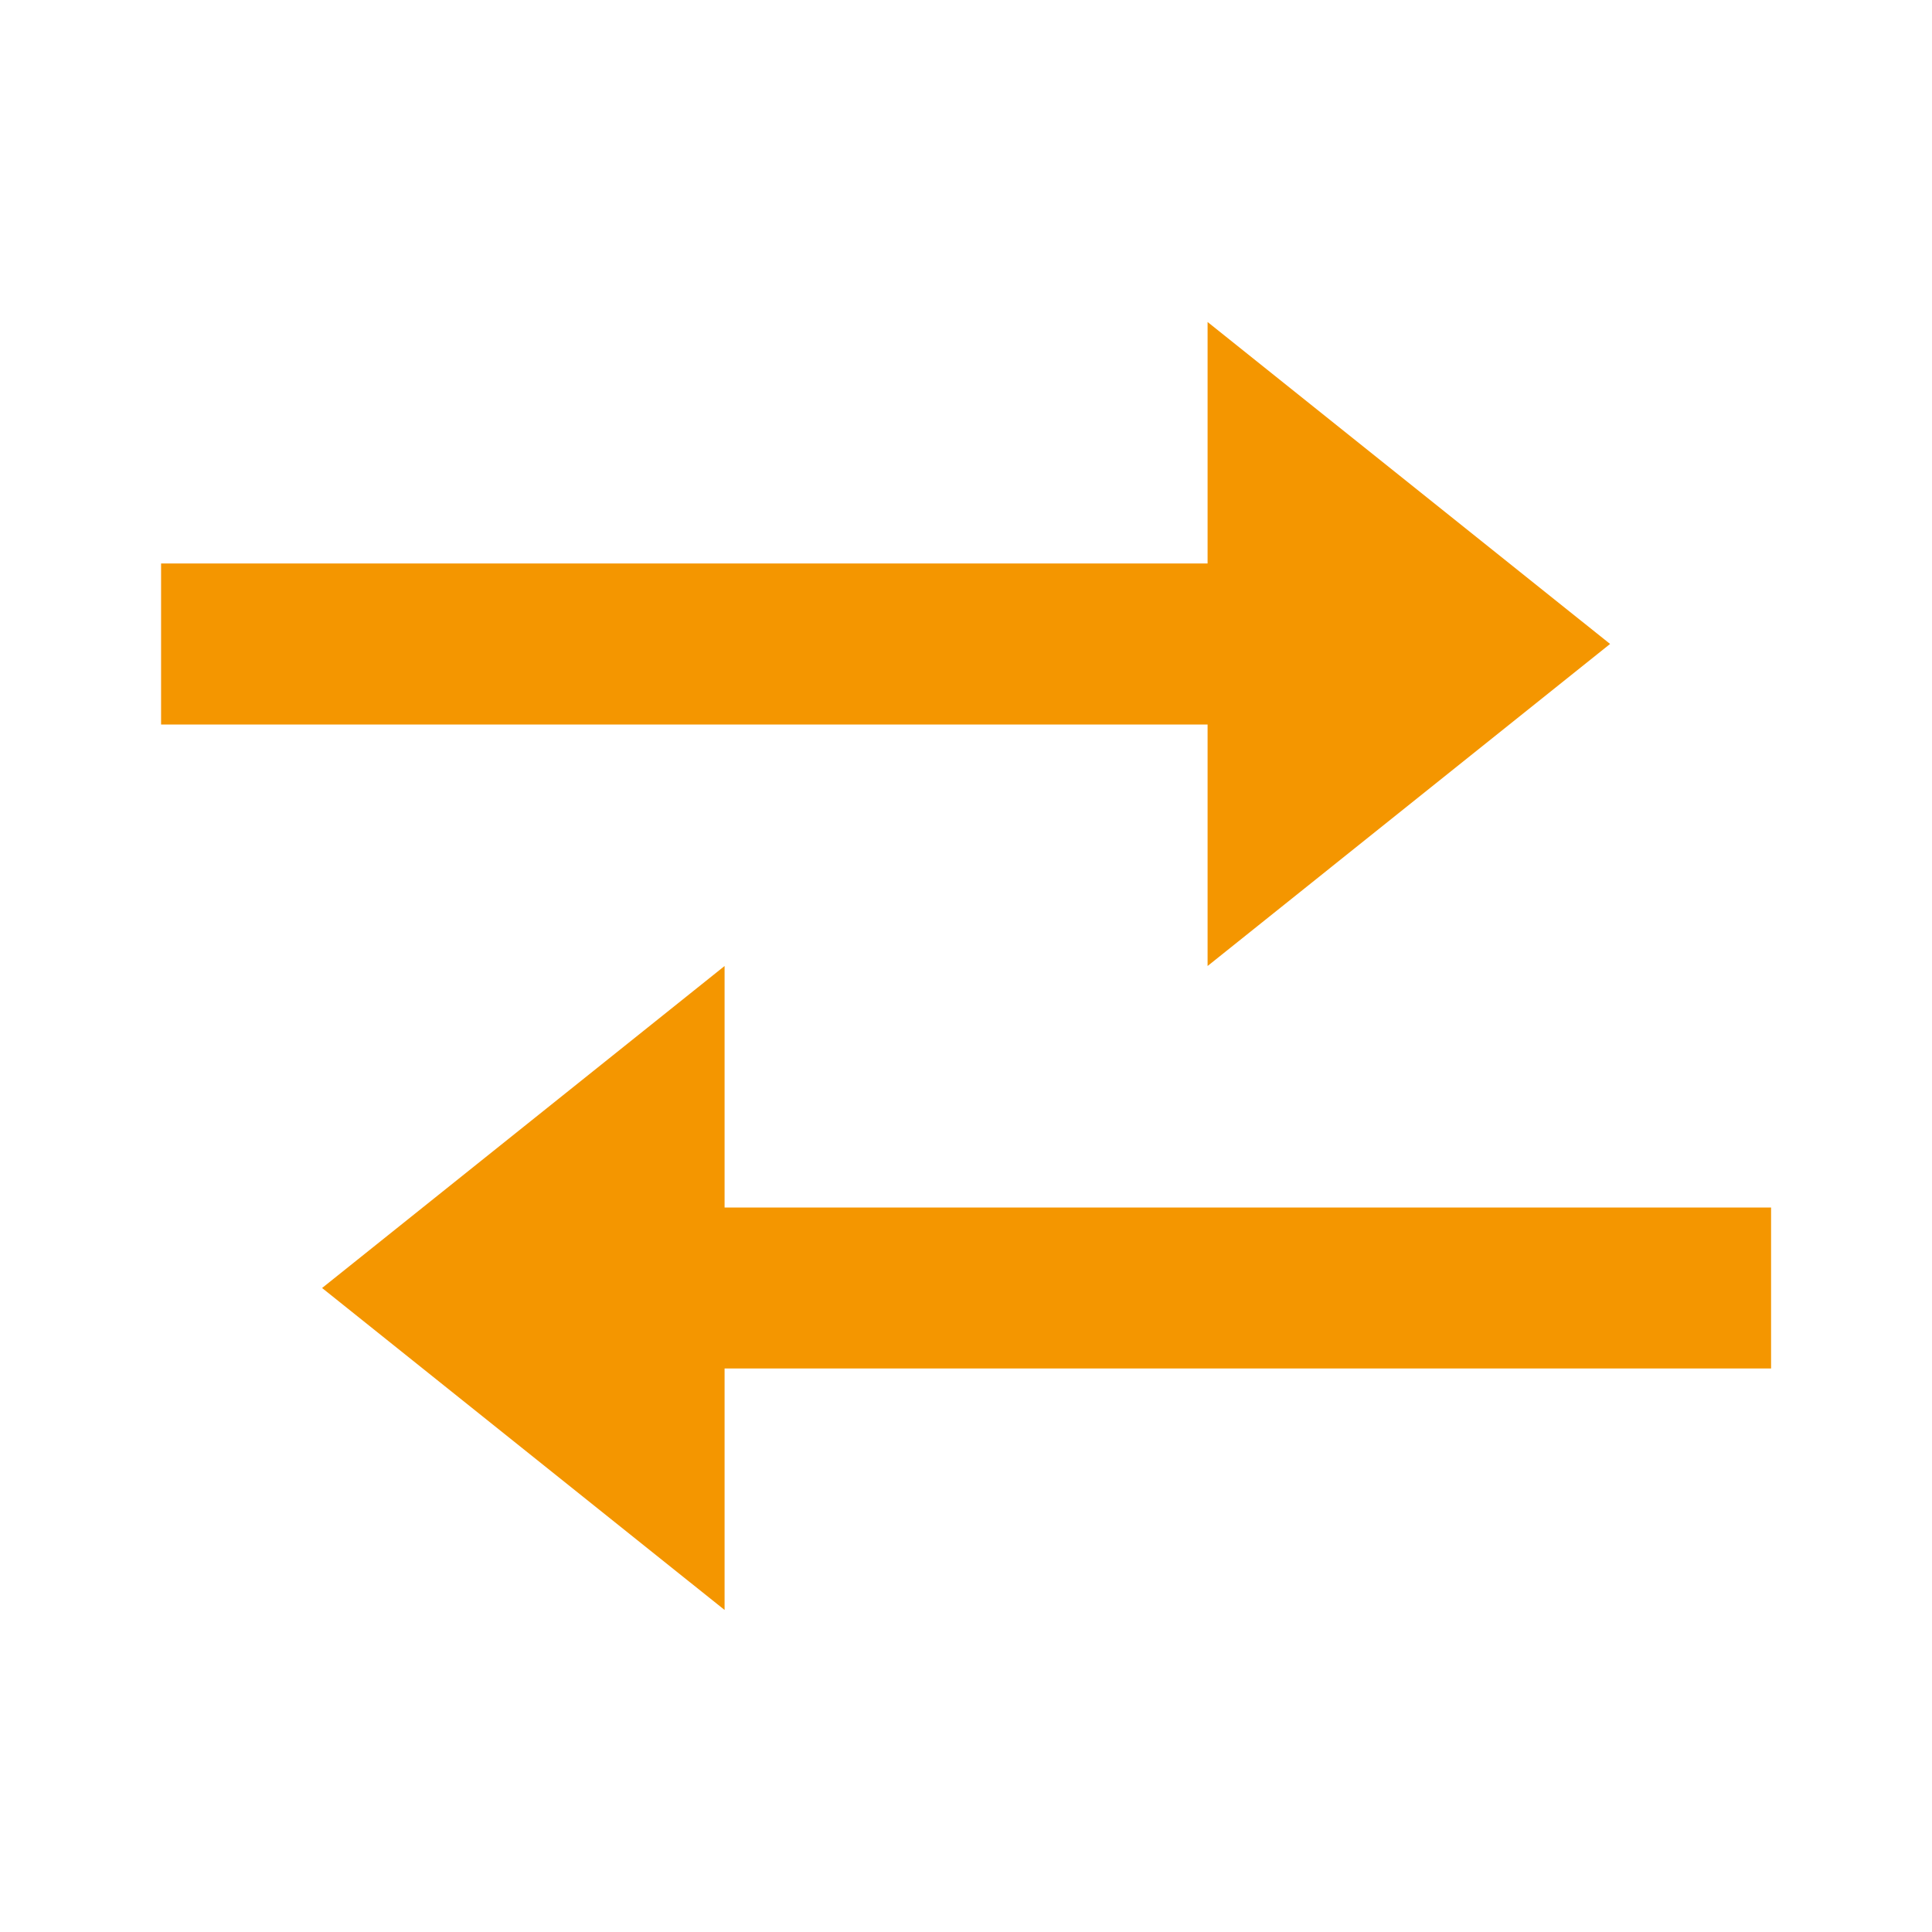
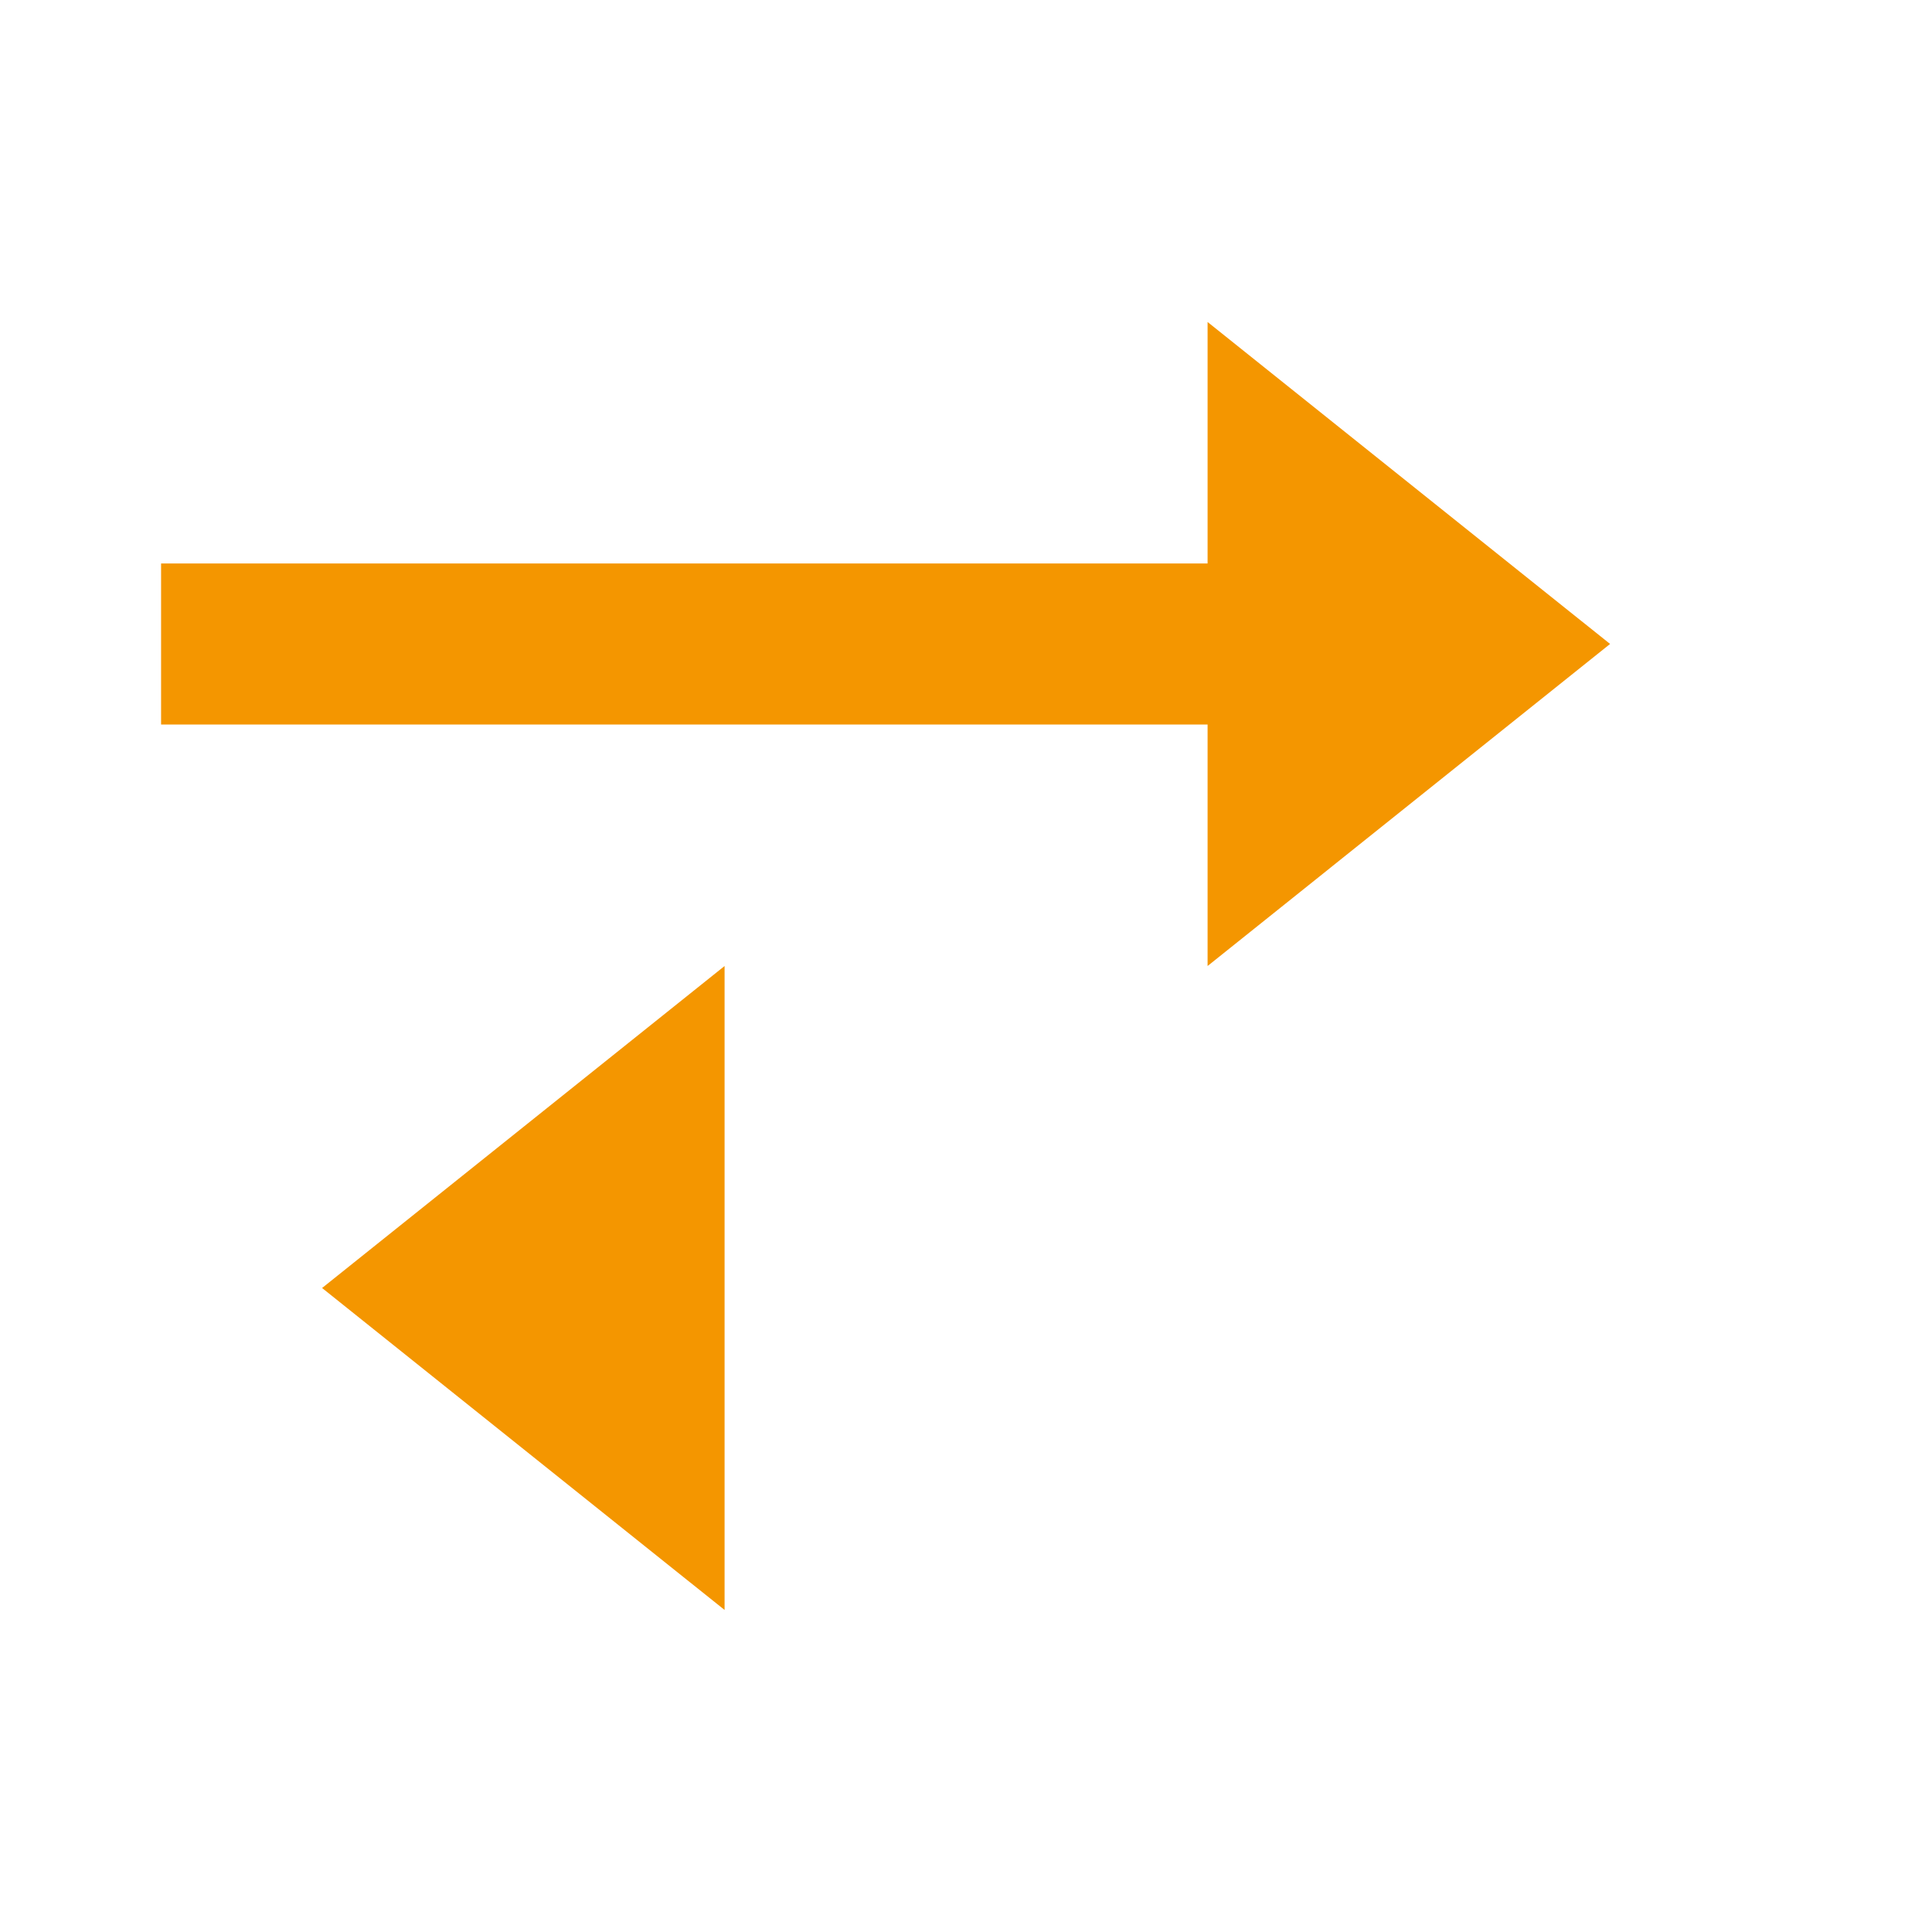
<svg xmlns="http://www.w3.org/2000/svg" width="48" height="48" viewBox="0 0 48 48" fill="none">
-   <path d="M18.002 39.999L8.002 32L18.002 24V30H44.002V33.999H18.002V39.999ZM30.002 24V18H4.002V13.999H30.002V8L40.002 15.999L30.002 24Z" fill="url(#paint0_linear_635_518)" />
+   <path d="M18.002 39.999L8.002 32L18.002 24V30V33.999H18.002V39.999ZM30.002 24V18H4.002V13.999H30.002V8L40.002 15.999L30.002 24Z" fill="url(#paint0_linear_635_518)" />
  <defs>
    <linearGradient id="paint0_linear_635_518" x1="4.002" y1="40.712" x2="28.24" y2="-1.131" gradientUnits="userSpaceOnUse">
      <stop stop-color="#F49600" />
      <stop offset="1" stop-color="#F49600" />
    </linearGradient>
  </defs>
</svg>